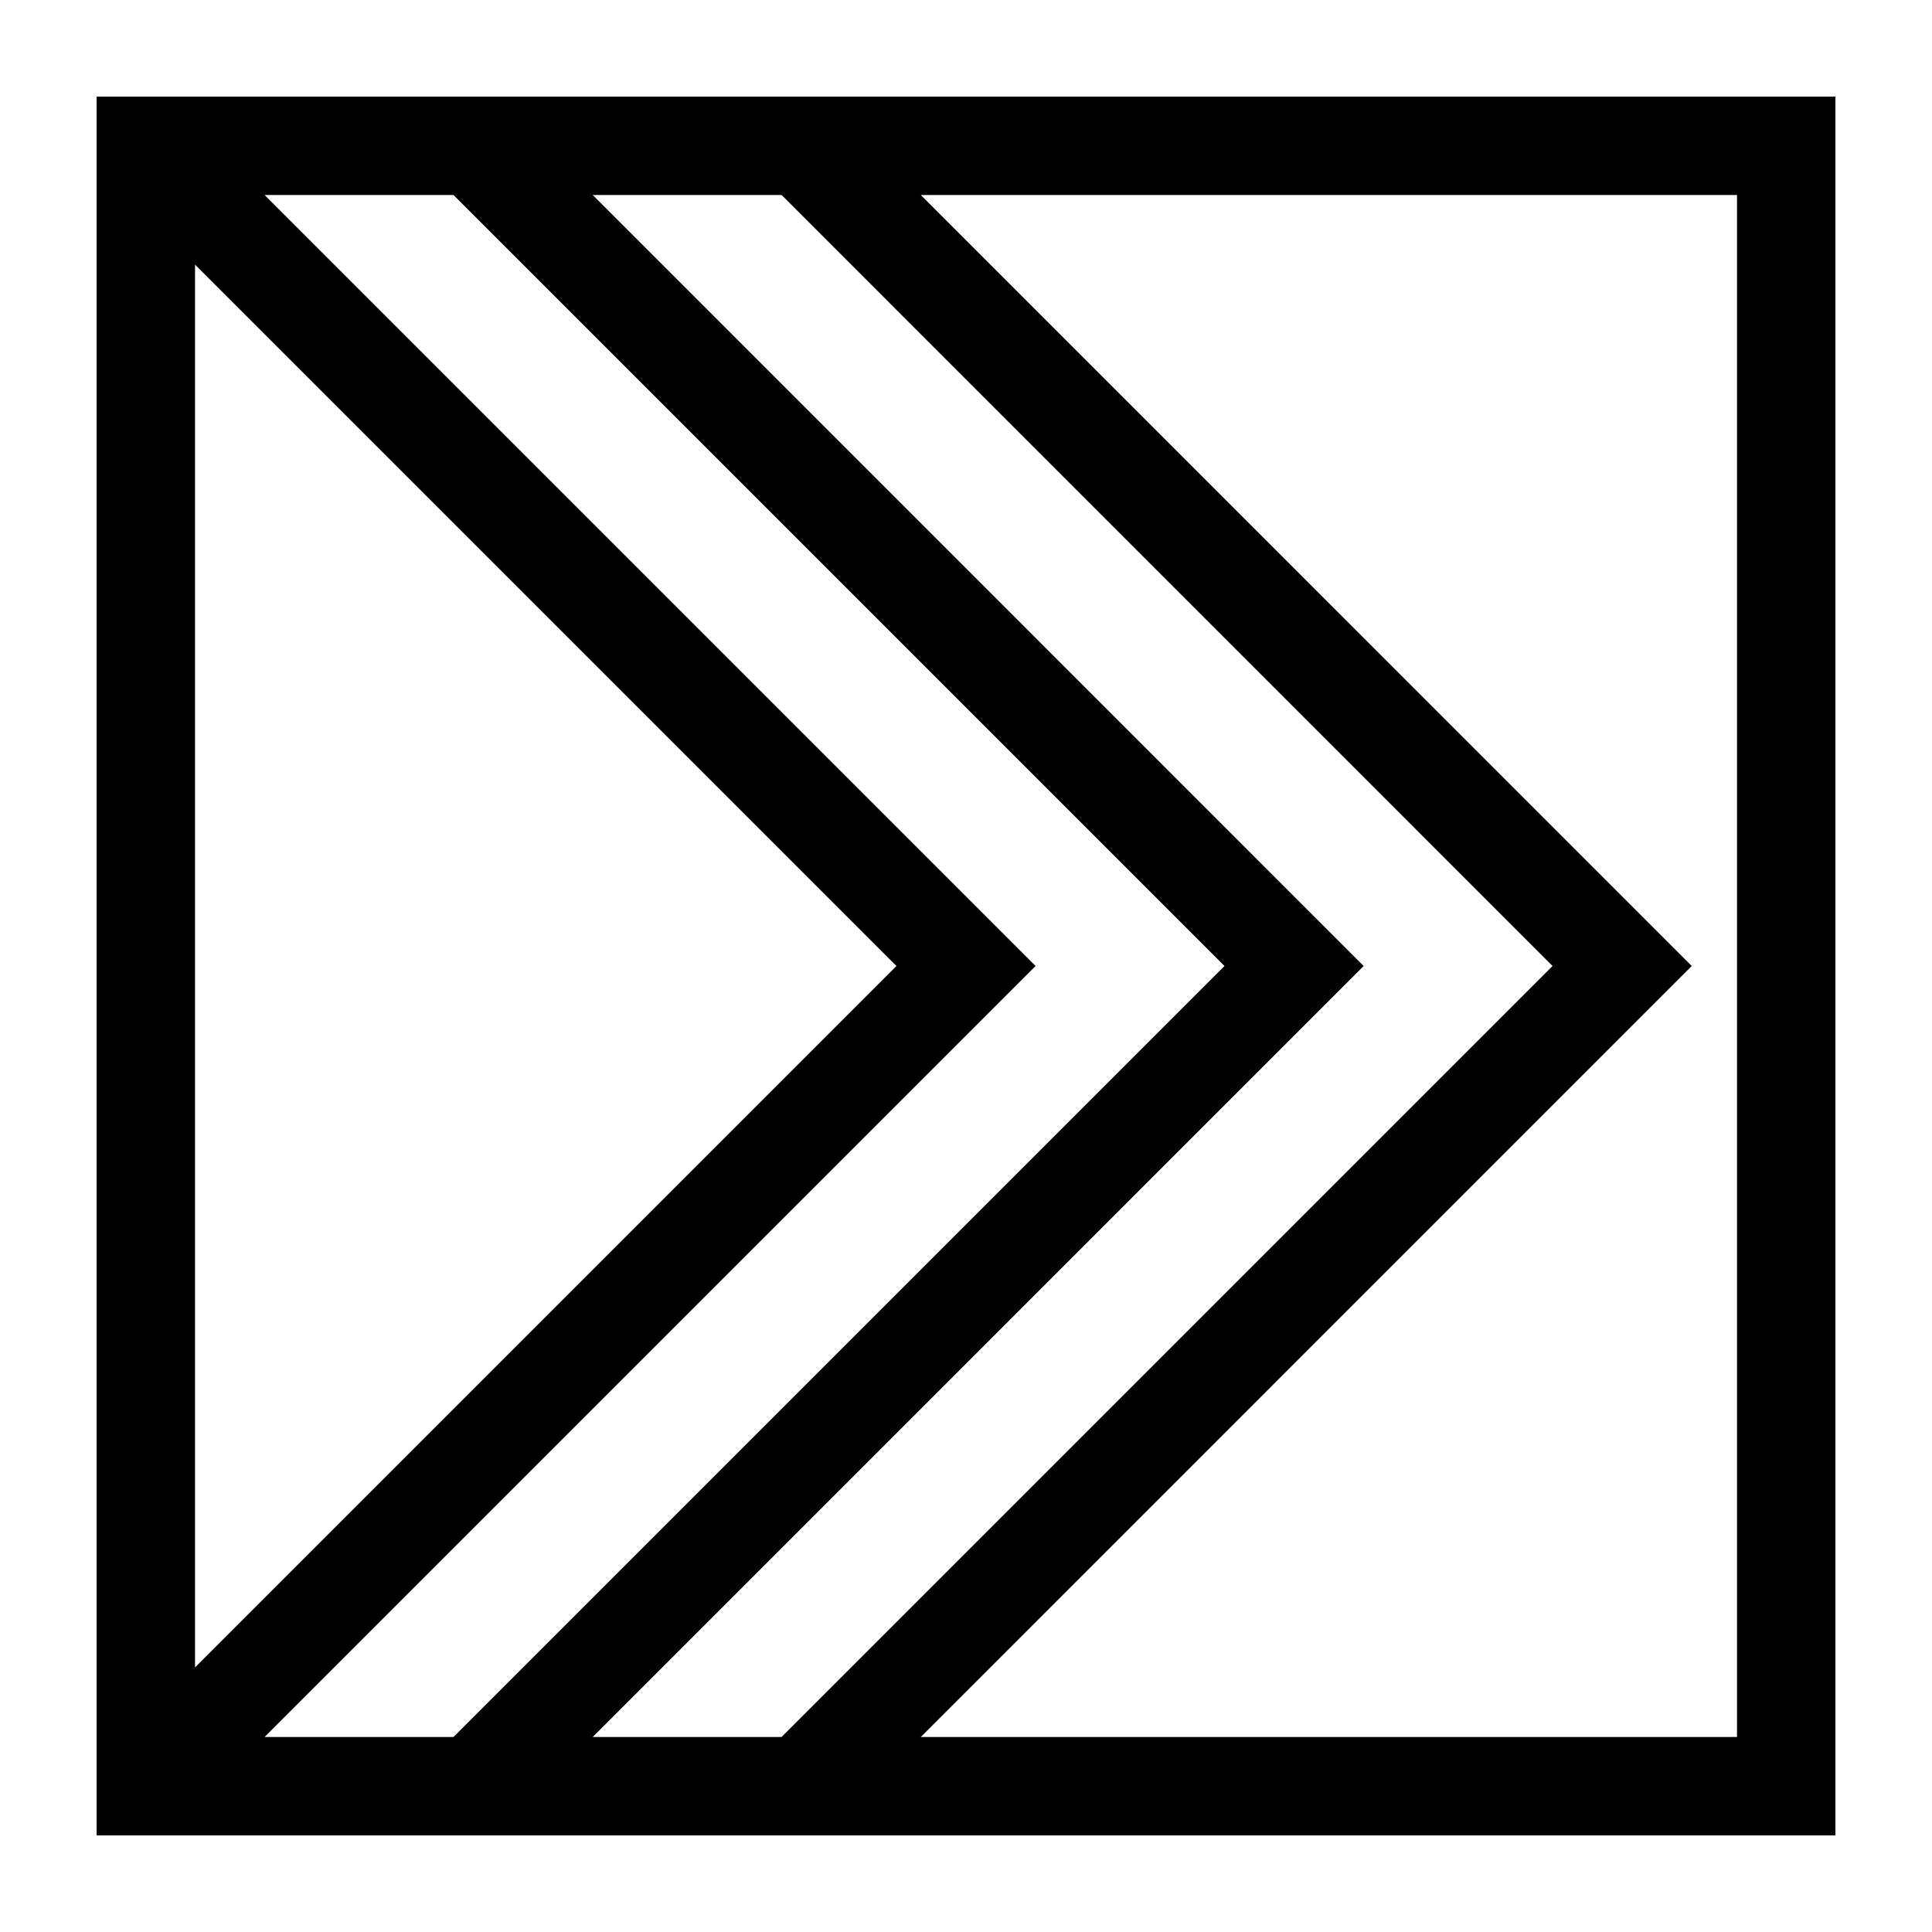
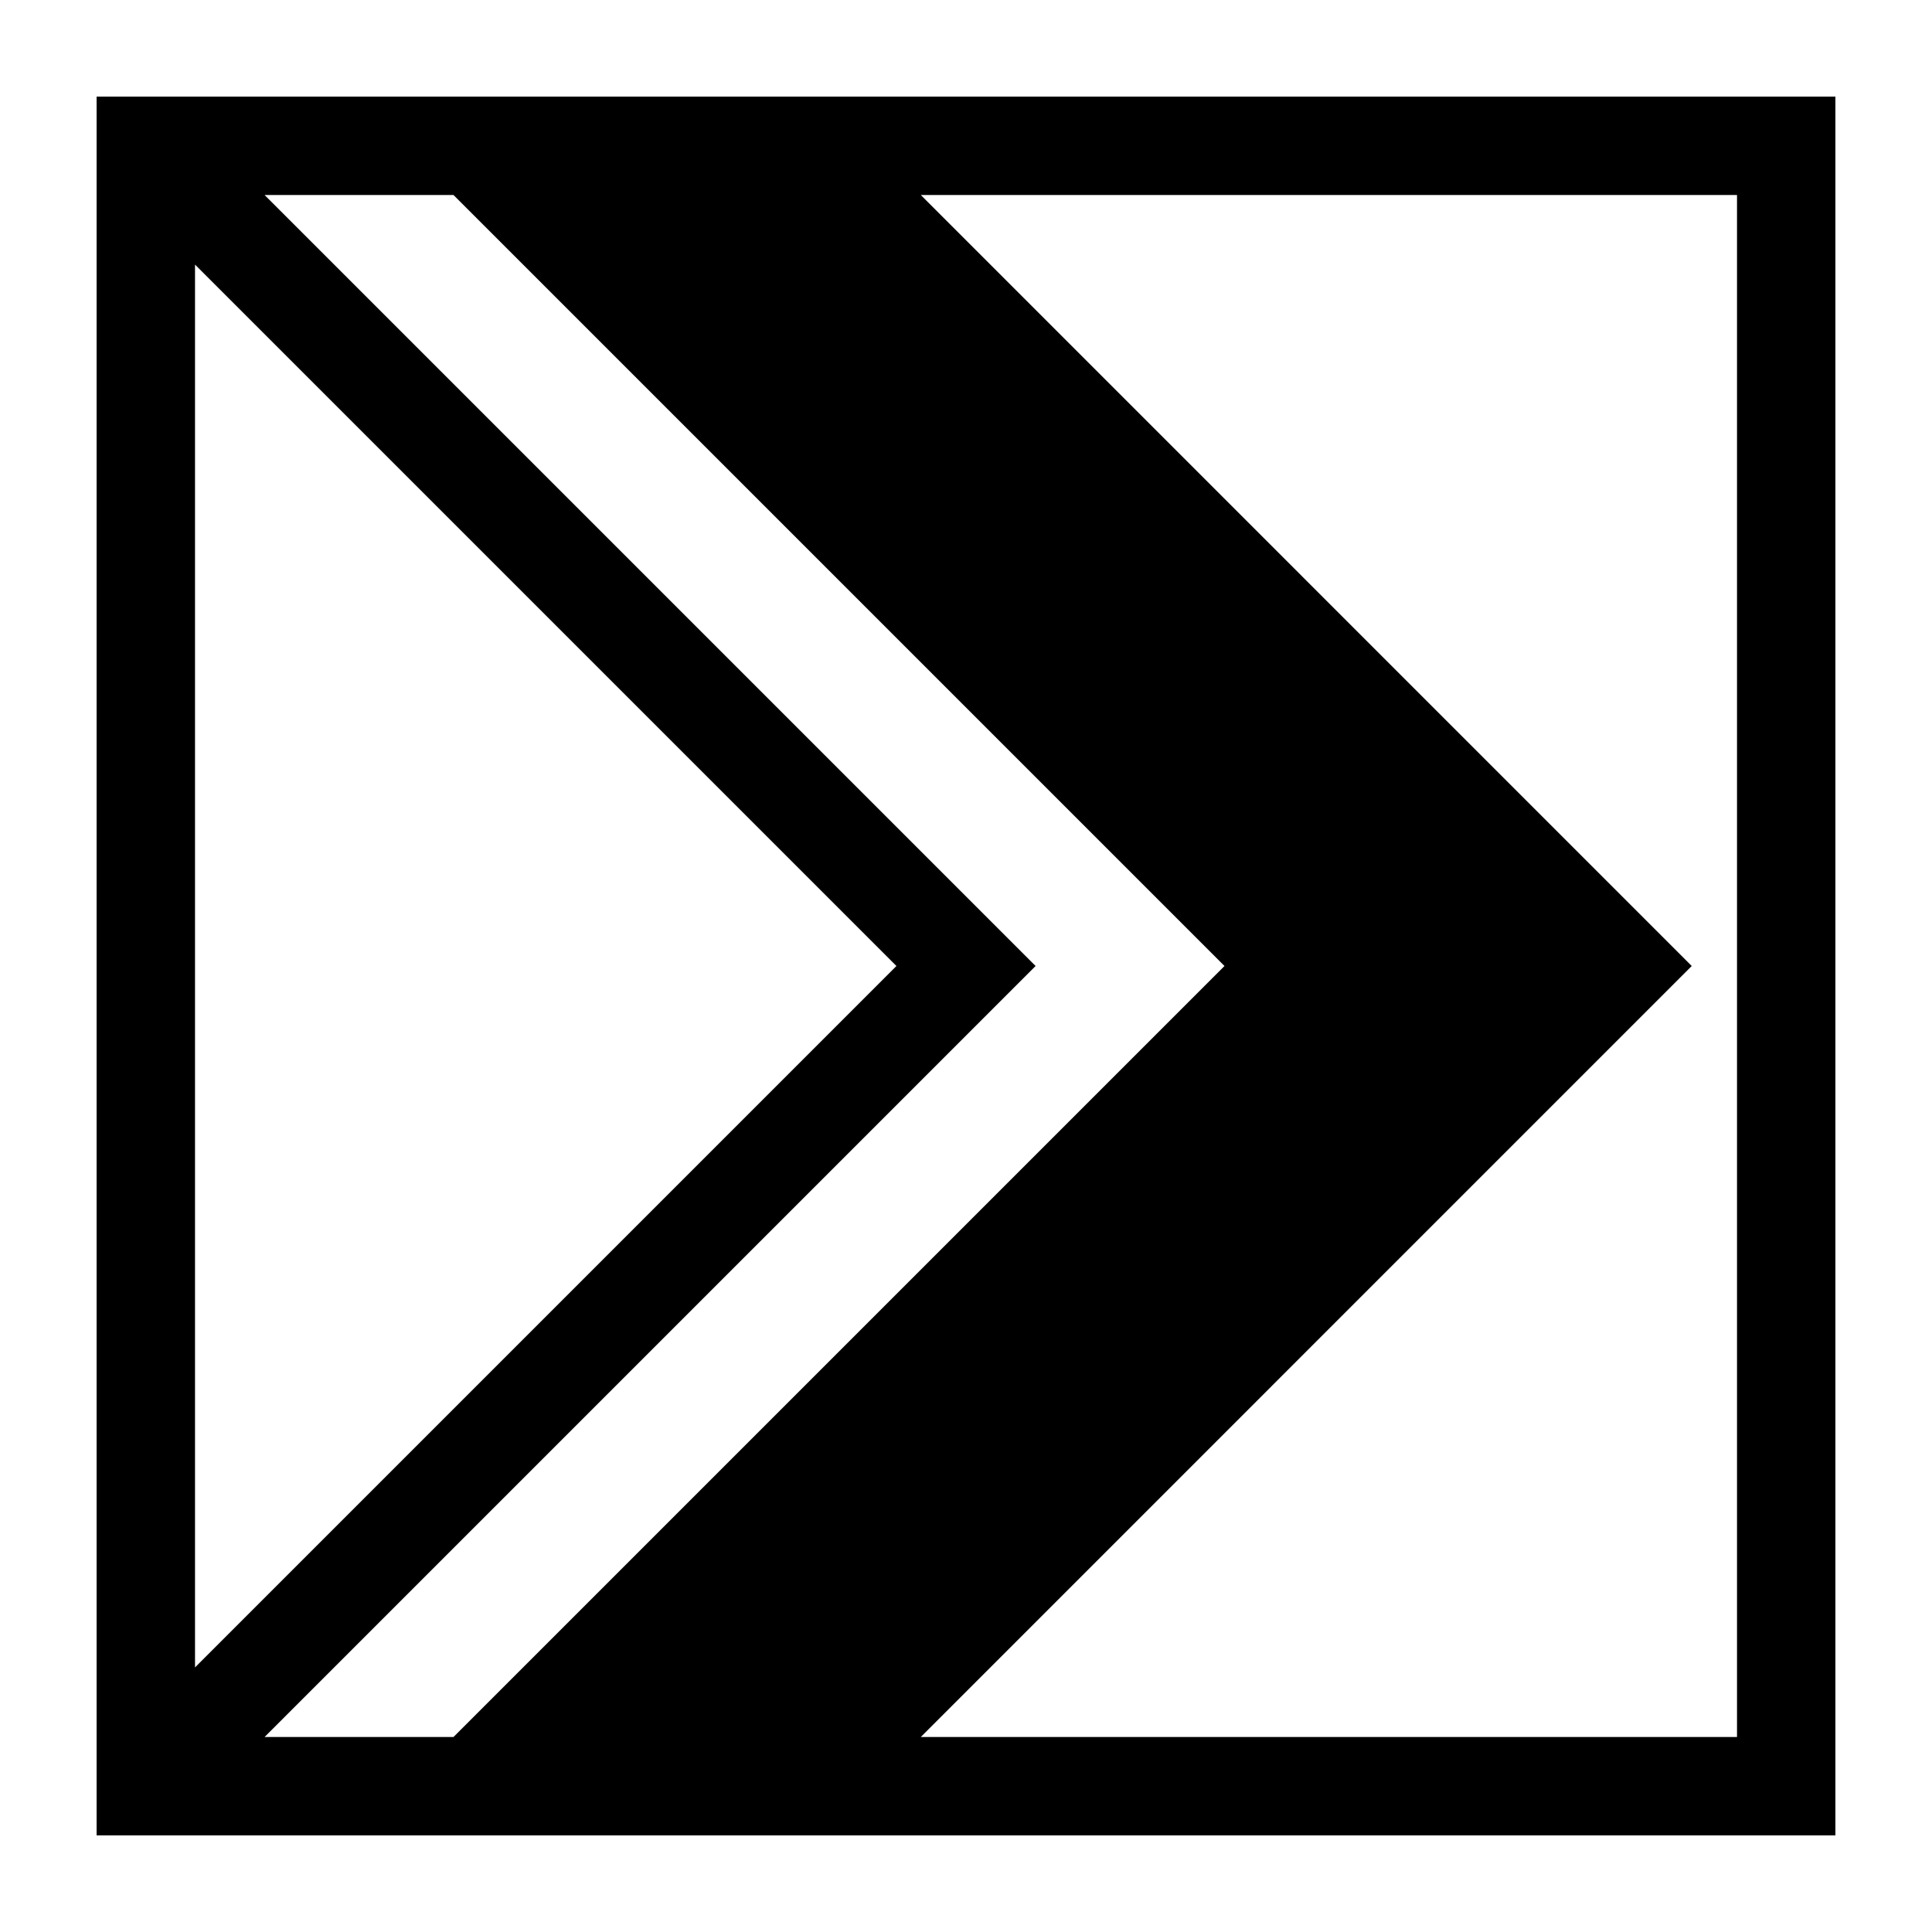
<svg xmlns="http://www.w3.org/2000/svg" width="100pt" height="100pt" version="1.1" viewBox="0 0 100 100">
-   <path d="m5 5v90h90v-90zm5.094 8.695 36.305 36.305-36.305 36.305zm3.602 76.211 39.906-39.906-39.906-39.906h9.777l39.906 39.906-39.906 39.906zm16.984 0 39.902-39.906-39.902-39.906h9.777l39.902 39.906-39.906 39.906zm59.227 0h-42.246l39.902-39.906-39.902-39.906h42.246z" />
+   <path d="m5 5v90h90v-90zm5.094 8.695 36.305 36.305-36.305 36.305zm3.602 76.211 39.906-39.906-39.906-39.906h9.777l39.906 39.906-39.906 39.906zm16.984 0 39.902-39.906-39.902-39.906l39.902 39.906-39.906 39.906zm59.227 0h-42.246l39.902-39.906-39.902-39.906h42.246z" />
</svg>